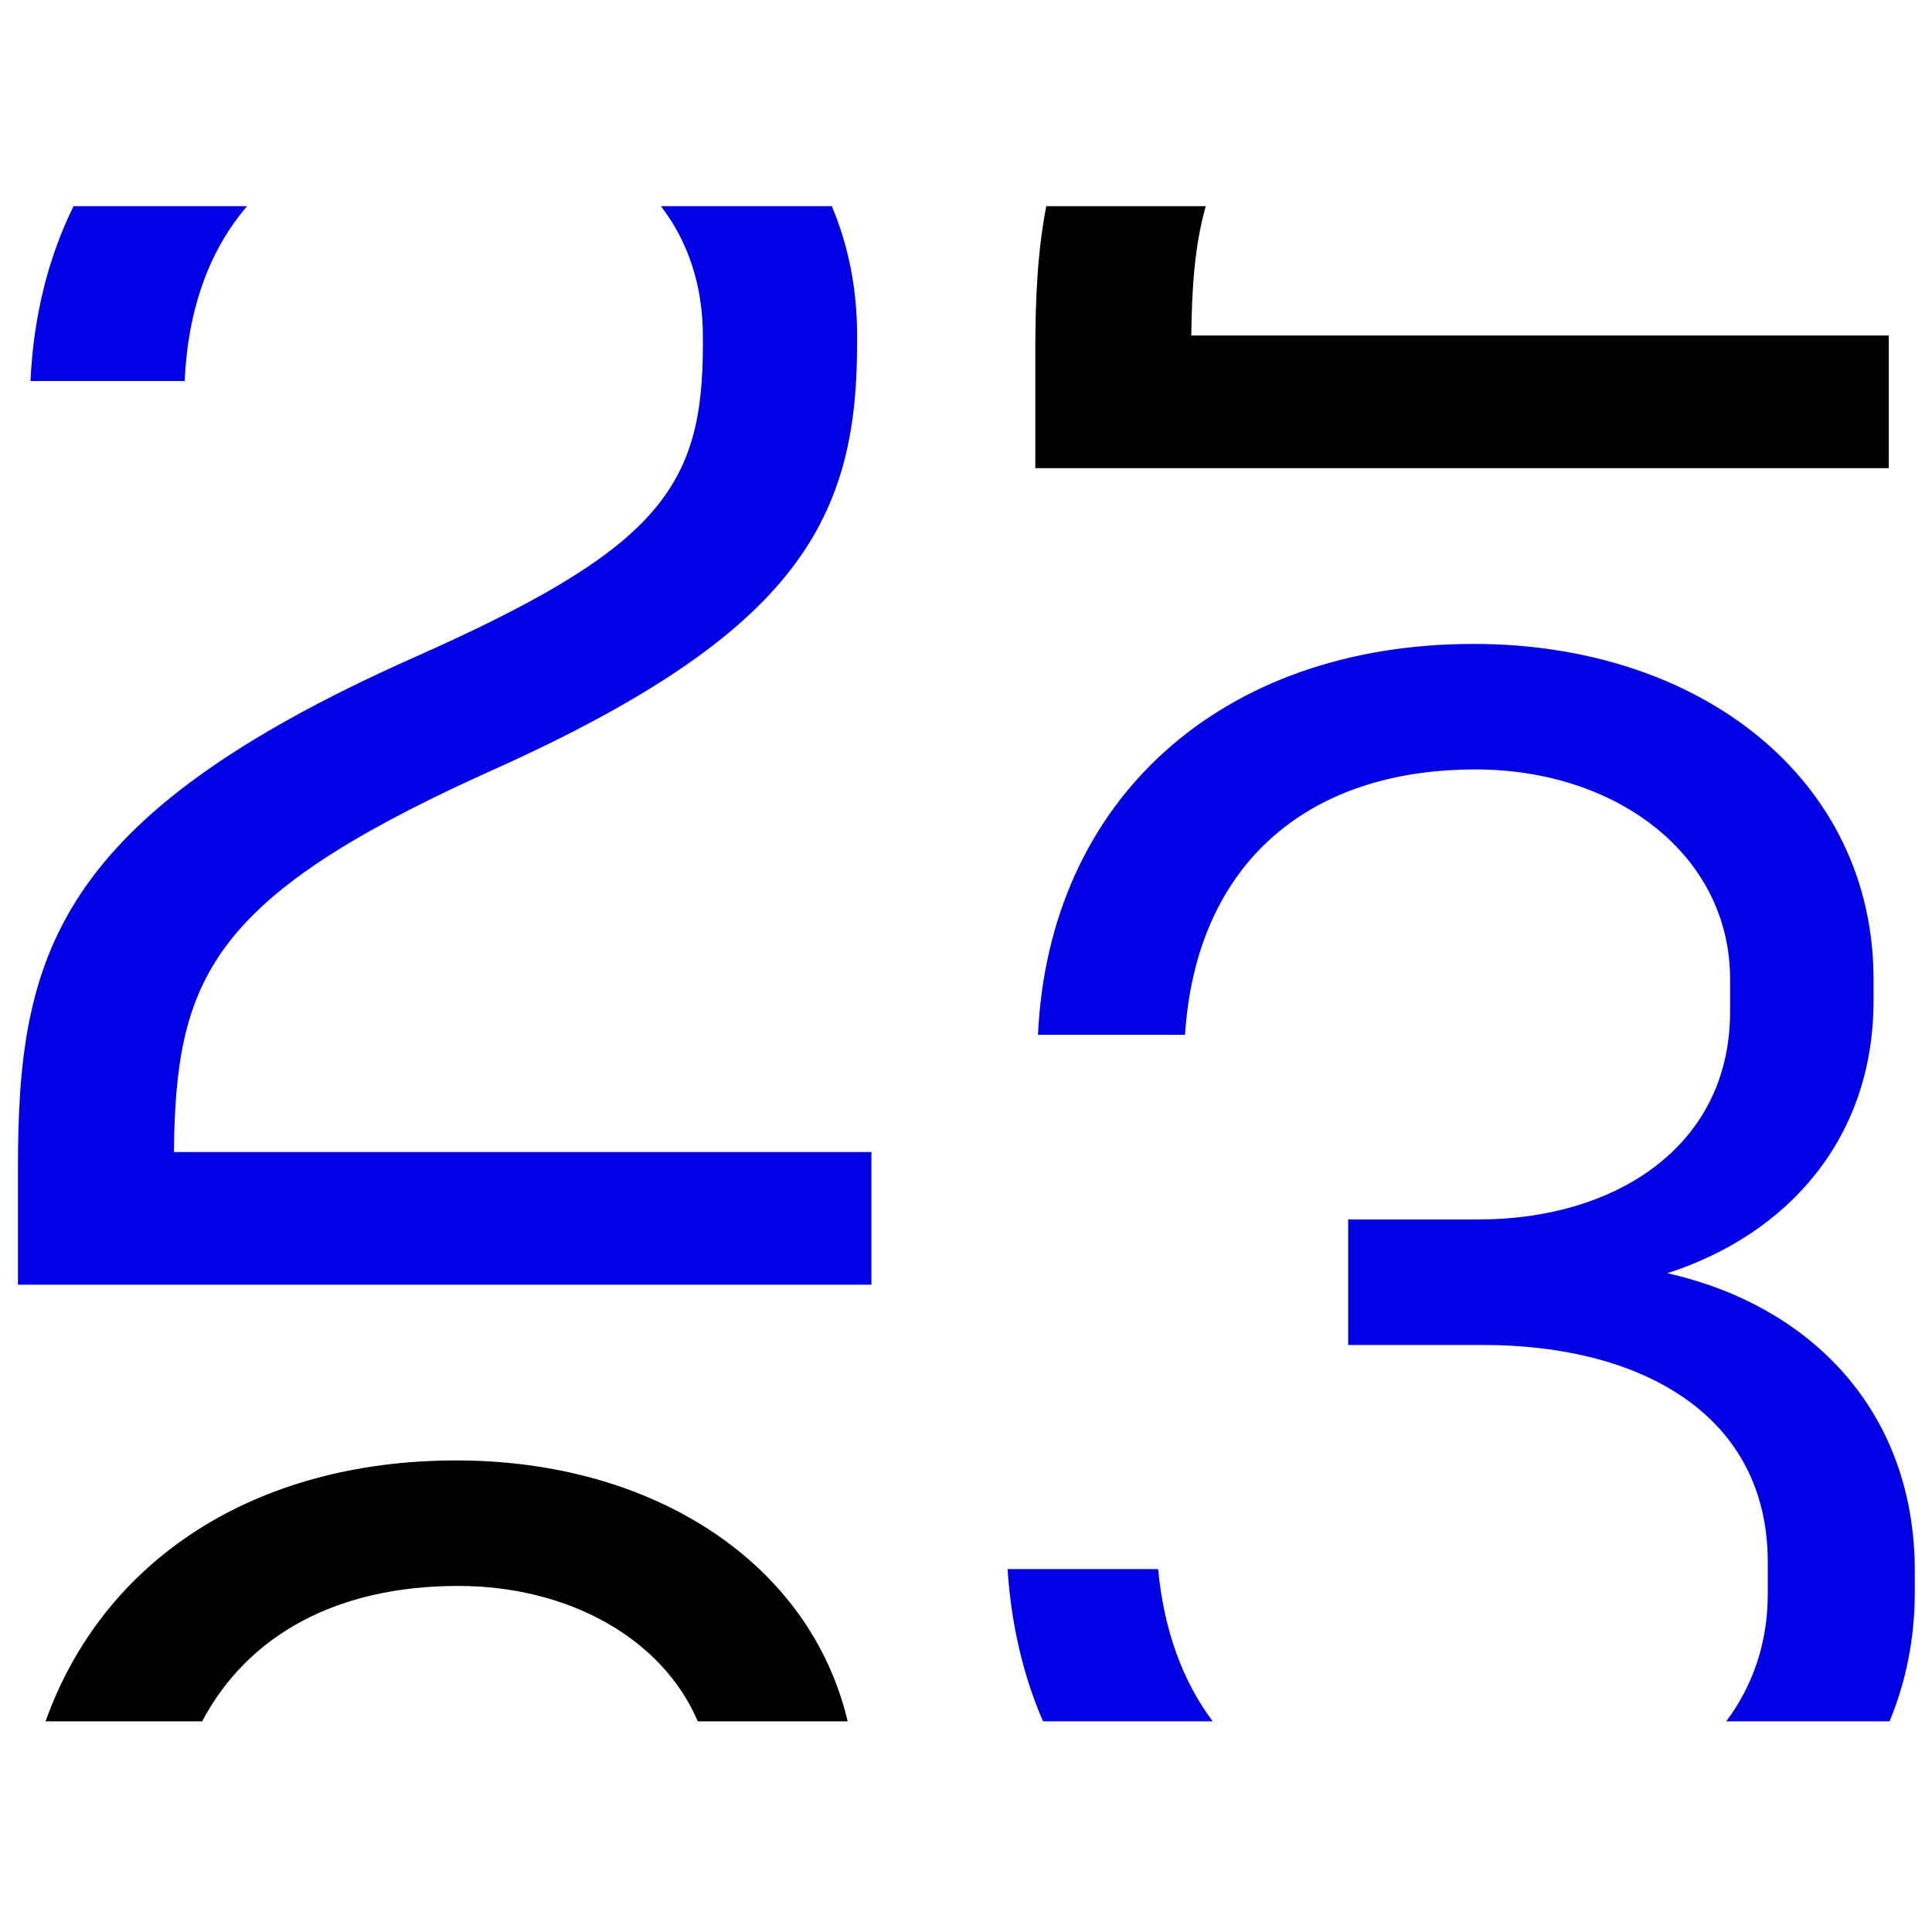
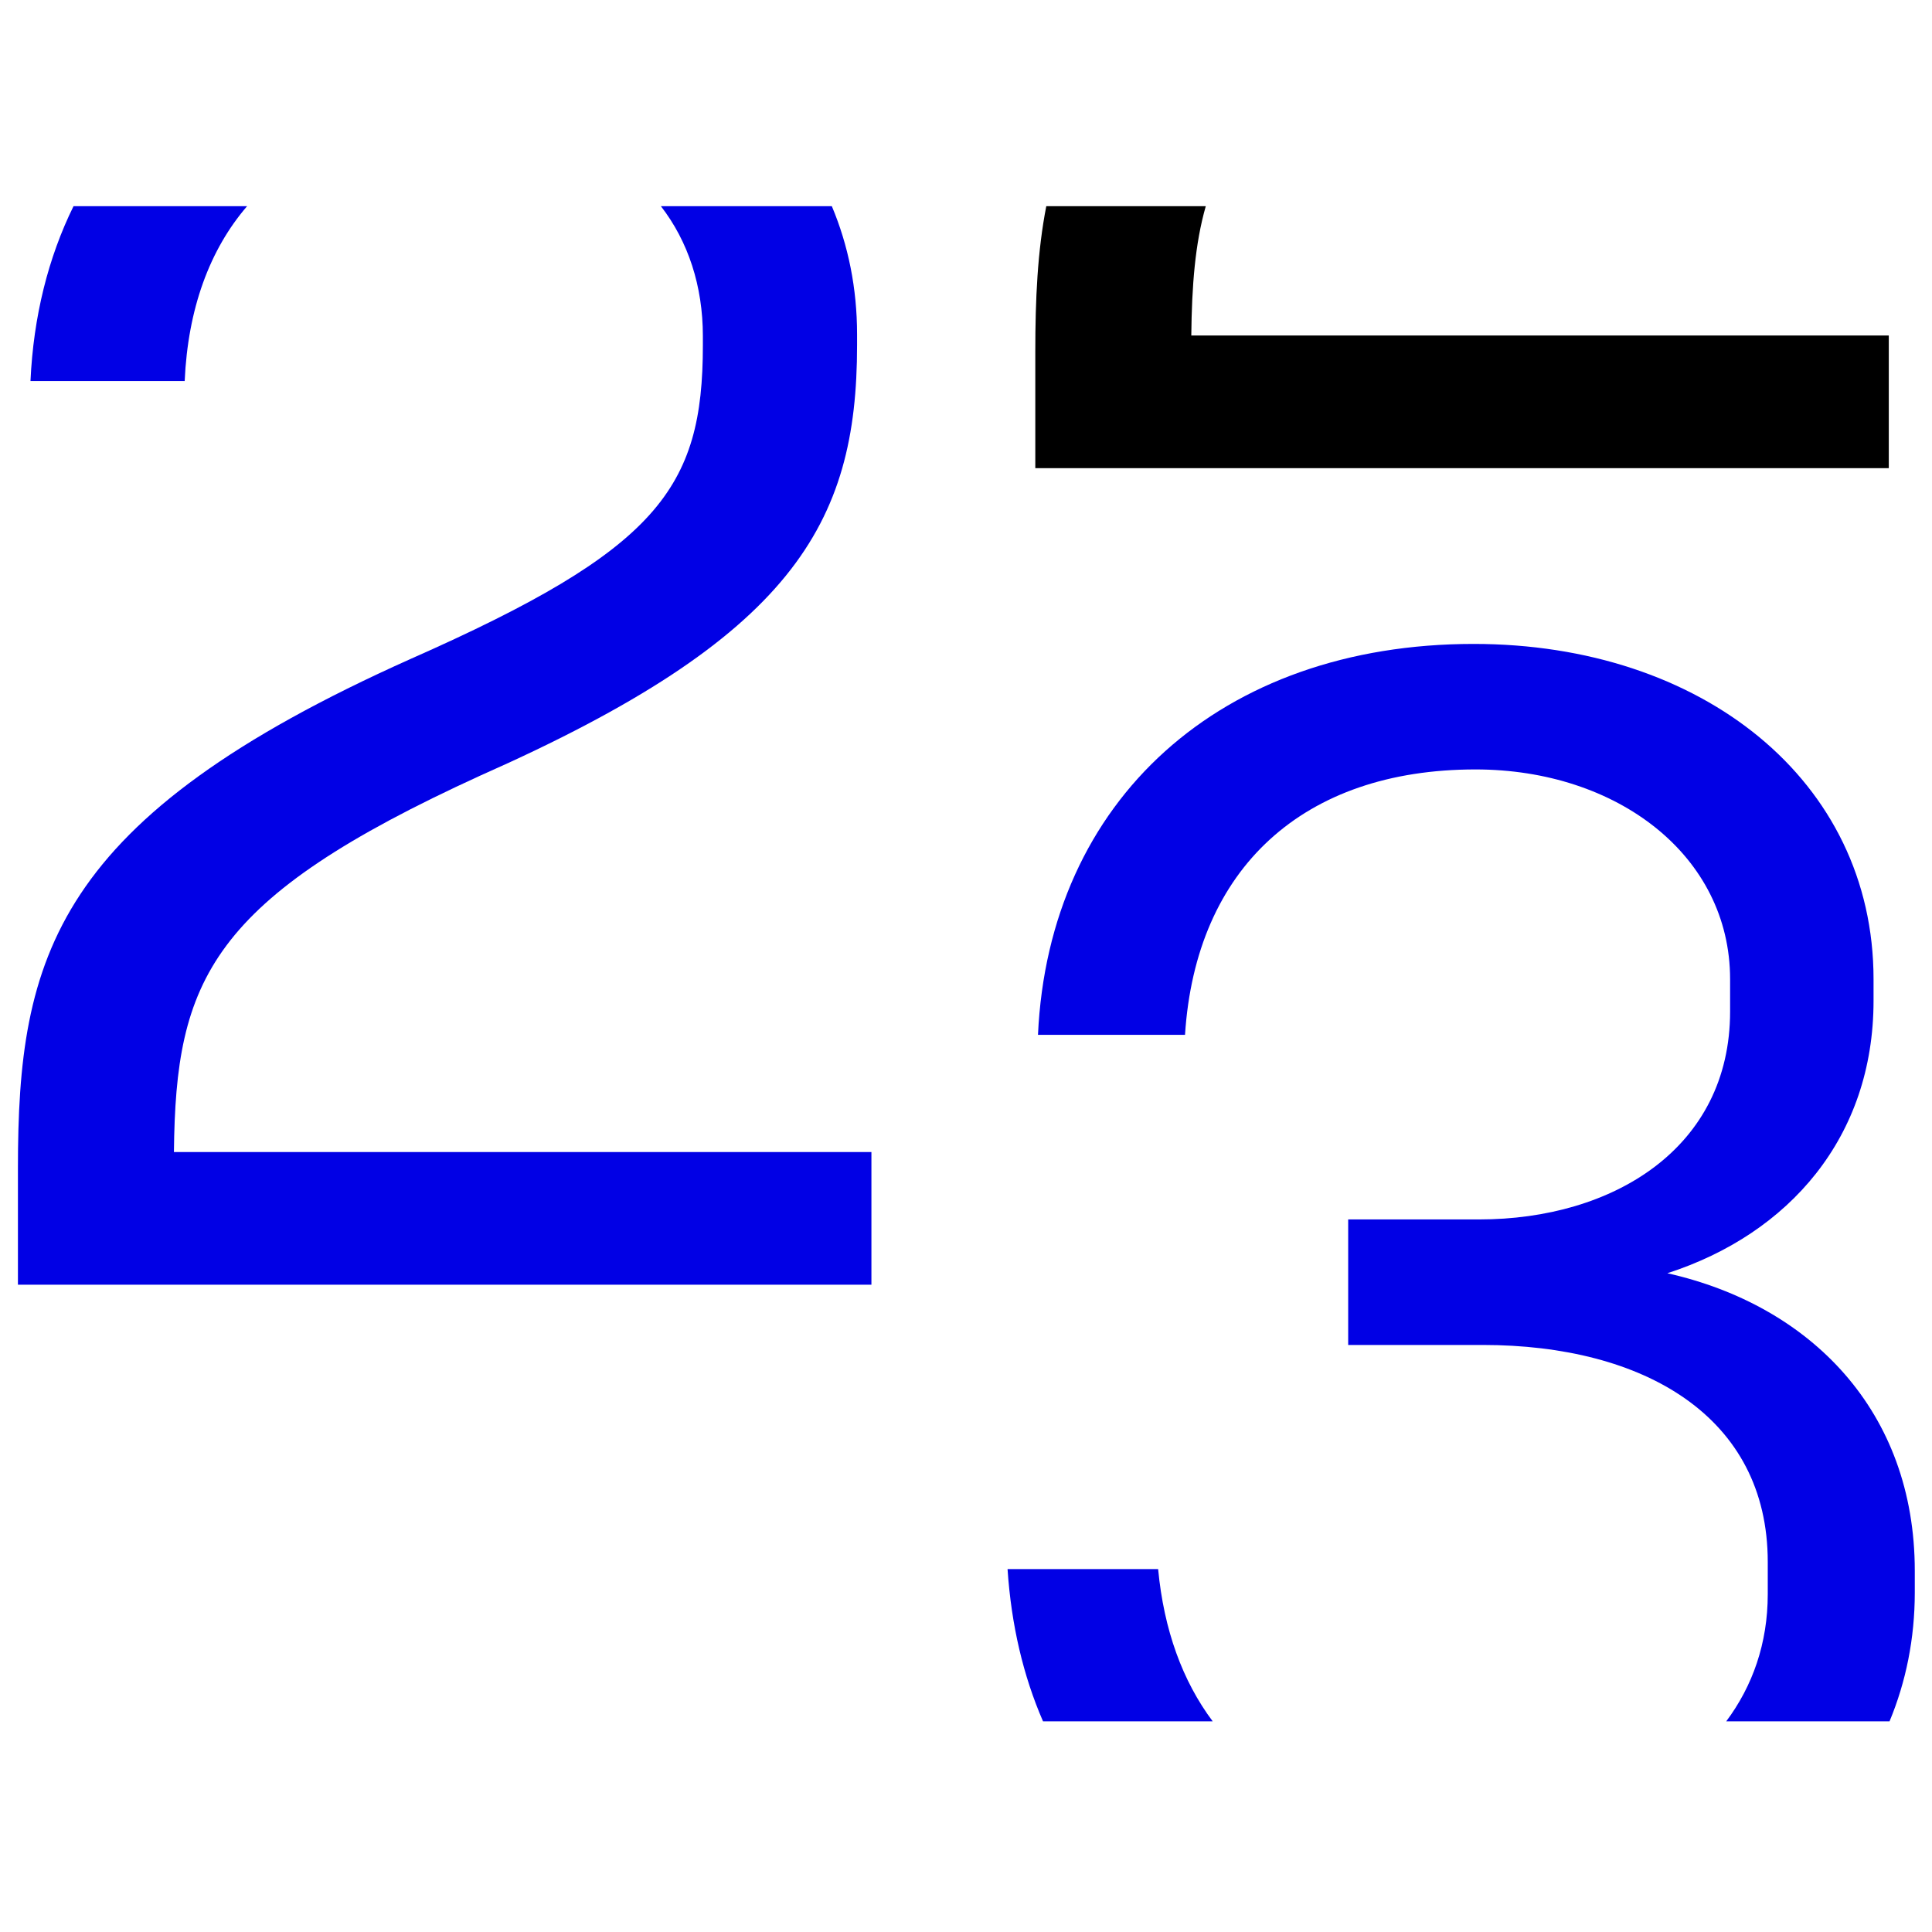
<svg xmlns="http://www.w3.org/2000/svg" id="Ebene_2" viewBox="0 0 431 431">
  <defs>
    <style>      .cls-1 {        fill: none;      }      .cls-2 {        fill: #0100e5;      }    </style>
  </defs>
  <g id="Ebene_2-2" data-name="Ebene_2">
    <g>
      <rect class="cls-1" x="0" width="431" height="431" />
      <g>
        <path class="cls-2" d="M38.8,257c.4-38.4,8-56.4,68.4-84,69.6-30.8,84-56,84-96v-2.4c0-10.26-1.96-19.88-5.63-28.6h-38.13c6.09,7.87,9.36,17.8,9.36,29v2c0,32-10,45.6-65.2,70C12,182.6,4,213.4,4,260.6v26h190.4v-29.6H38.8ZM55.12,46H16.4c-5.62,11.42-8.94,24.54-9.6,39h34.4c.71-16.09,5.55-29.28,13.92-39Z" />
-         <path d="M101.8,325.8c-45.2,0-78.84,22.35-91.64,58.2h34.94c10.26-19.35,30.13-30.2,57.1-30.2,24.77,0,45.61,11.8,53.46,30.2h33.44c-8.31-35.2-43.12-58.2-87.3-58.2Z" />
-         <path d="M265.76,74.84c.12-11.07.83-20.44,3.23-28.84h-35.58c-1.96,10.02-2.45,20.73-2.45,32.44v26h190.4v-29.6h-155.6Z" />
+         <path d="M265.76,74.84c.12-11.07.83-20.44,3.23-28.84h-35.58c-1.96,10.02-2.45,20.73-2.45,32.44v26h190.4v-29.6h-155.6" />
        <path class="cls-2" d="M258.36,350.04h-33.59c.83,12.51,3.52,23.87,7.91,33.96h37.85c-6.71-8.97-10.88-20.33-12.17-33.96ZM371.96,284.04c27.2-8.79,46-30.39,46-60.79v-4.8c0-44.4-38.4-74.8-89.2-74.8-56.4,0-94.8,34.8-97.2,87.2h32.8c2.4-37.2,26.4-59.2,64.8-59.2,31.6,0,56.8,19.2,56.8,46.8v7.2c0,30.39-26,46.39-56,46.39h-29.2v28h30c36,0,63.6,16,63.6,48.4v7.2c0,10.98-3.4,20.52-9.26,28.36h36.43c3.66-8.81,5.63-18.46,5.63-28.76v-4.8c0-35.6-23.2-59.2-55.2-66.4Z" />
      </g>
    </g>
  </g>
</svg>